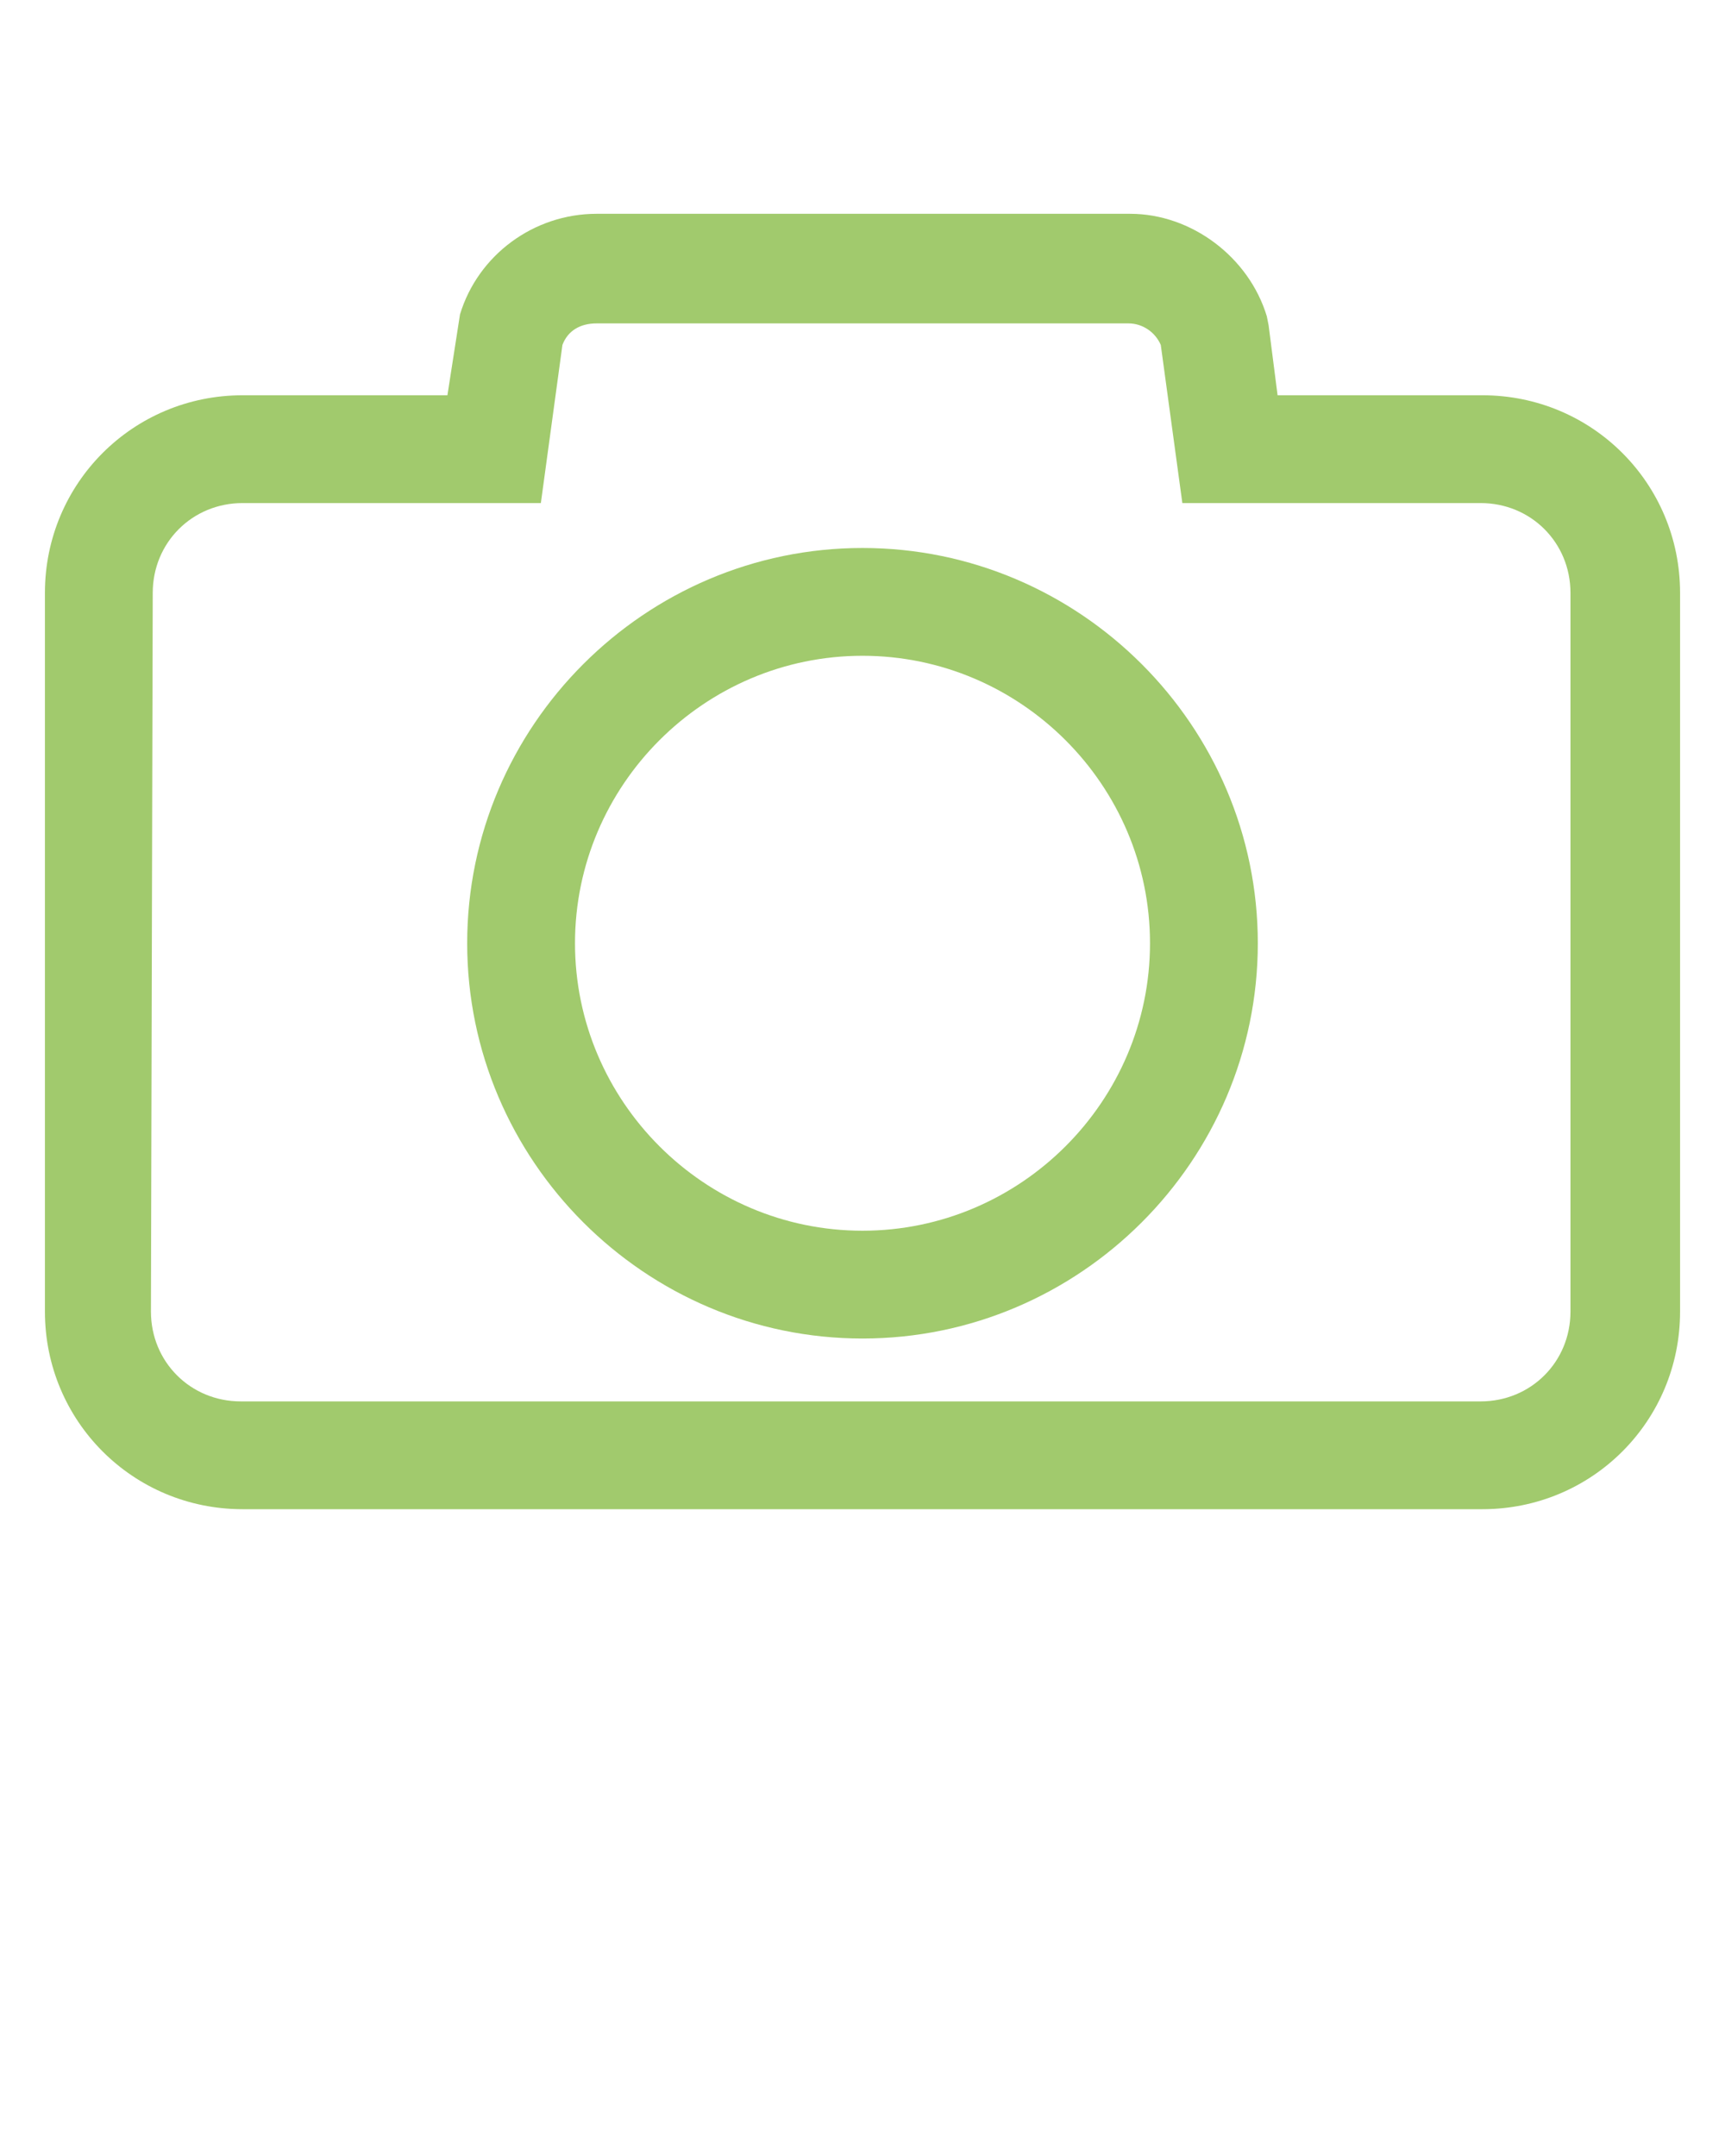
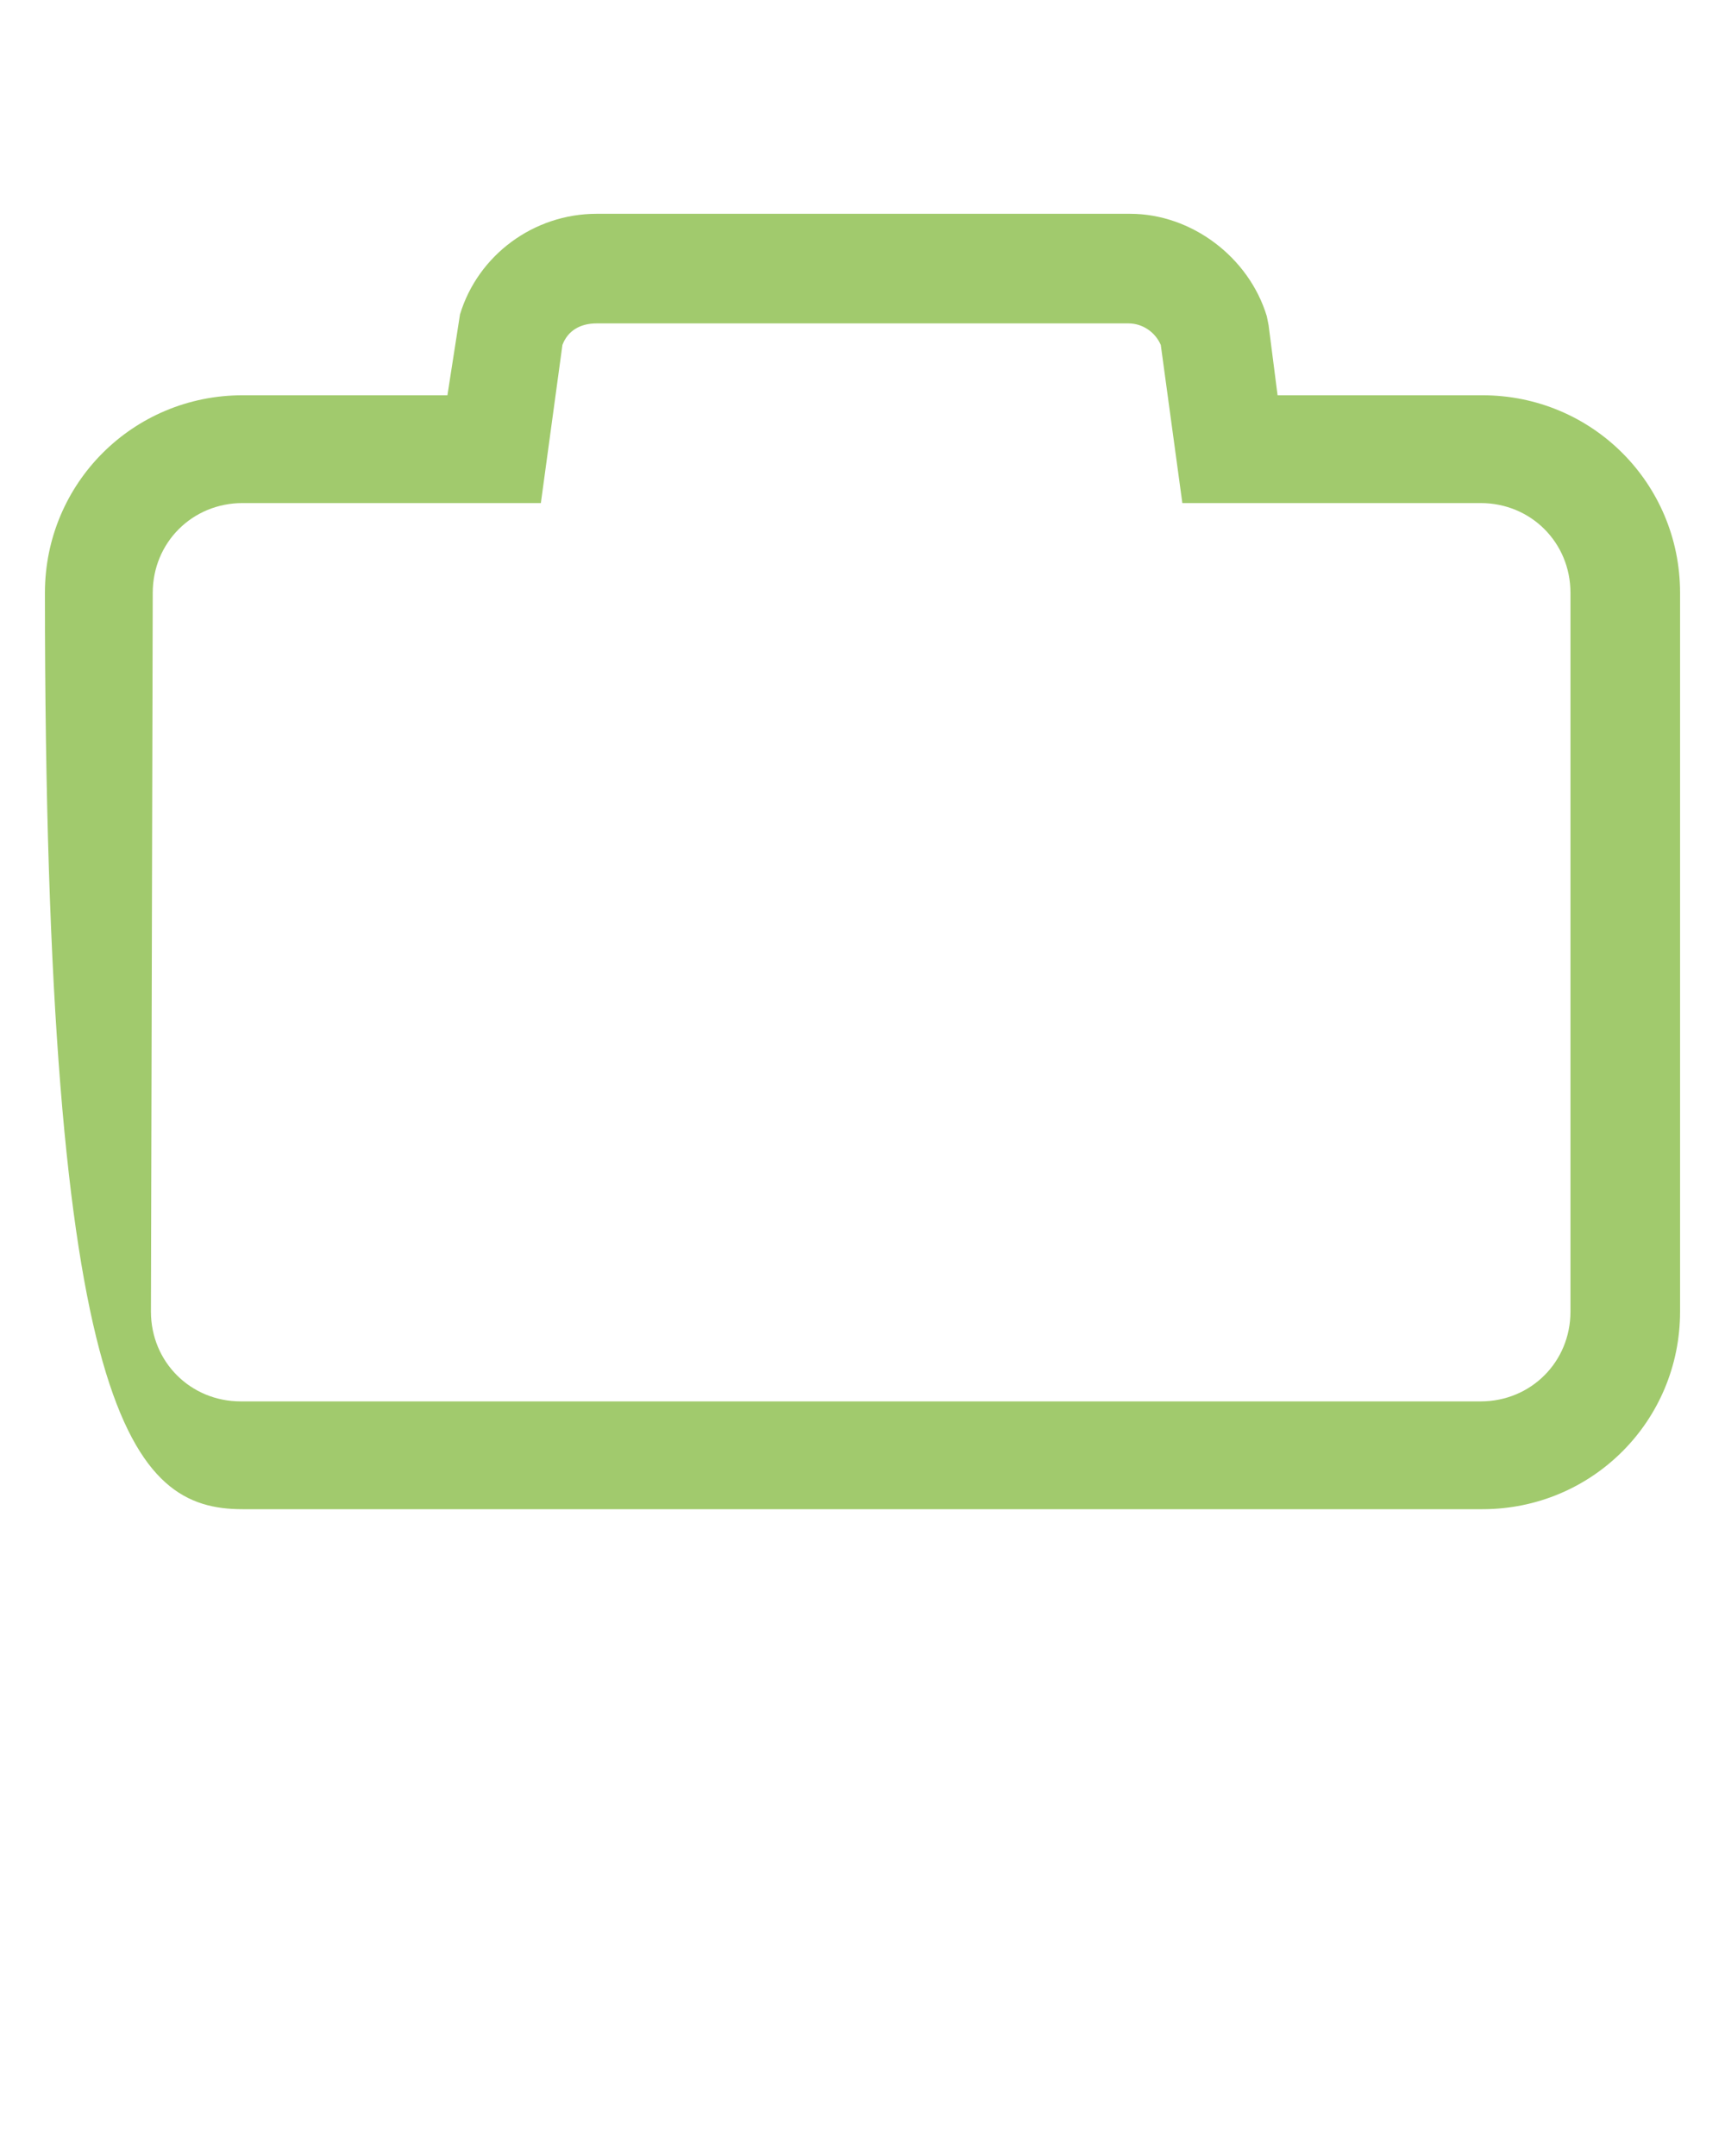
<svg xmlns="http://www.w3.org/2000/svg" version="1.1" id="Layer_1" x="0px" y="0px" viewBox="0 0 96 120" style="enable-background:new 0 0 96 120;" xml:space="preserve">
  <style type="text/css">
	.st0{fill:#A1CA6D;}
</style>
  <g>
-     <path class="st0" d="M13.5,84h69c6.1,0,11-4.9,11-11V33c0-6.1-4.9-11-11-11H71.1l-0.5-3.9l-0.1-0.5c-1-3.3-4.2-5.7-7.6-5.7H33.2   c-3.5,0-6.6,2.3-7.6,5.6L24.9,22H13.5c-6.1,0-11,4.9-11,11v40C2.5,79.1,7.4,84,13.5,84z M8.5,33c0-2.8,2.2-5,5-5h16.6l1.2-8.8   c0.3-0.8,1-1.2,1.9-1.2h29.6c0.8,0,1.5,0.5,1.8,1.2l1.2,8.8h16.6c2.8,0,5,2.2,5,5v40c0,2.8-2.2,5-5,5h-69c-2.8,0-5-2.2-5-5L8.5,33   L8.5,33z" />
-     <path class="st0" d="M48,74.5c12.1,0,22-9.9,22-22s-9.9-22-22-22s-22,9.9-22,22S35.9,74.5,48,74.5z M48,36.5c8.8,0,16,7.2,16,16   s-7.2,16-16,16s-16-7.2-16-16S39.2,36.5,48,36.5z" />
+     <path class="st0" d="M13.5,84h69c6.1,0,11-4.9,11-11V33c0-6.1-4.9-11-11-11H71.1l-0.5-3.9l-0.1-0.5c-1-3.3-4.2-5.7-7.6-5.7H33.2   c-3.5,0-6.6,2.3-7.6,5.6L24.9,22H13.5c-6.1,0-11,4.9-11,11C2.5,79.1,7.4,84,13.5,84z M8.5,33c0-2.8,2.2-5,5-5h16.6l1.2-8.8   c0.3-0.8,1-1.2,1.9-1.2h29.6c0.8,0,1.5,0.5,1.8,1.2l1.2,8.8h16.6c2.8,0,5,2.2,5,5v40c0,2.8-2.2,5-5,5h-69c-2.8,0-5-2.2-5-5L8.5,33   L8.5,33z" />
  </g>
</svg>